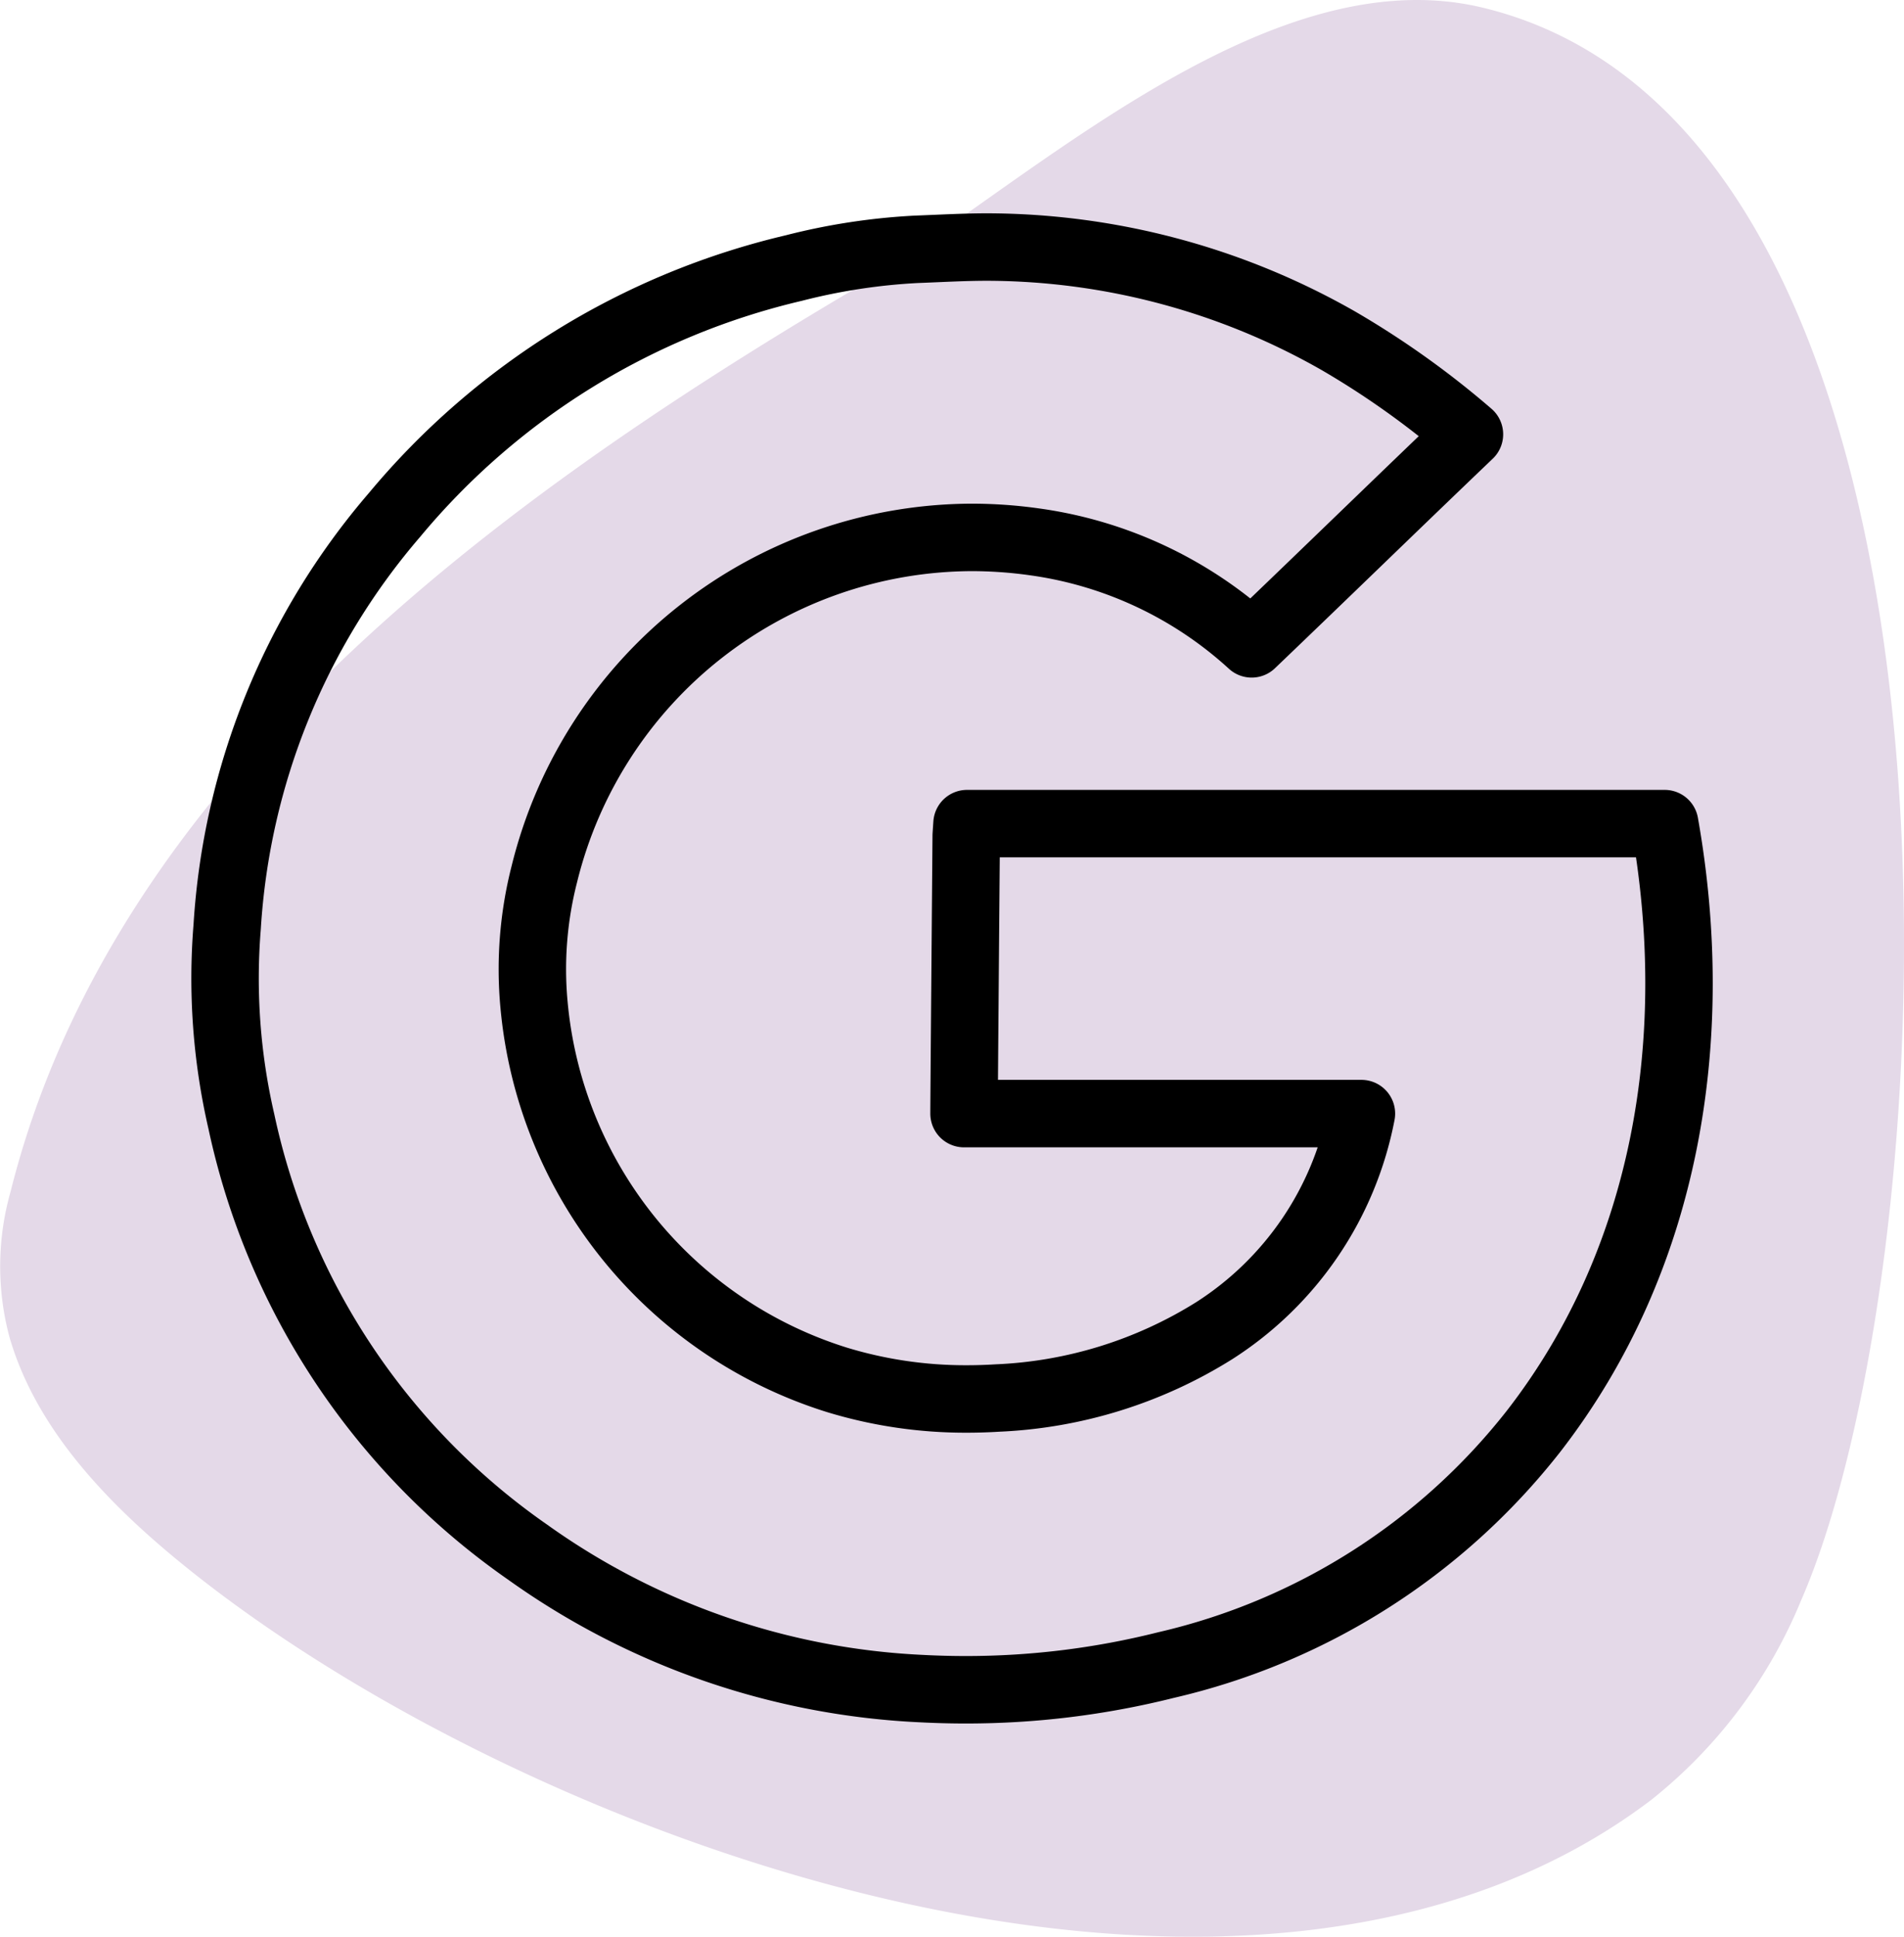
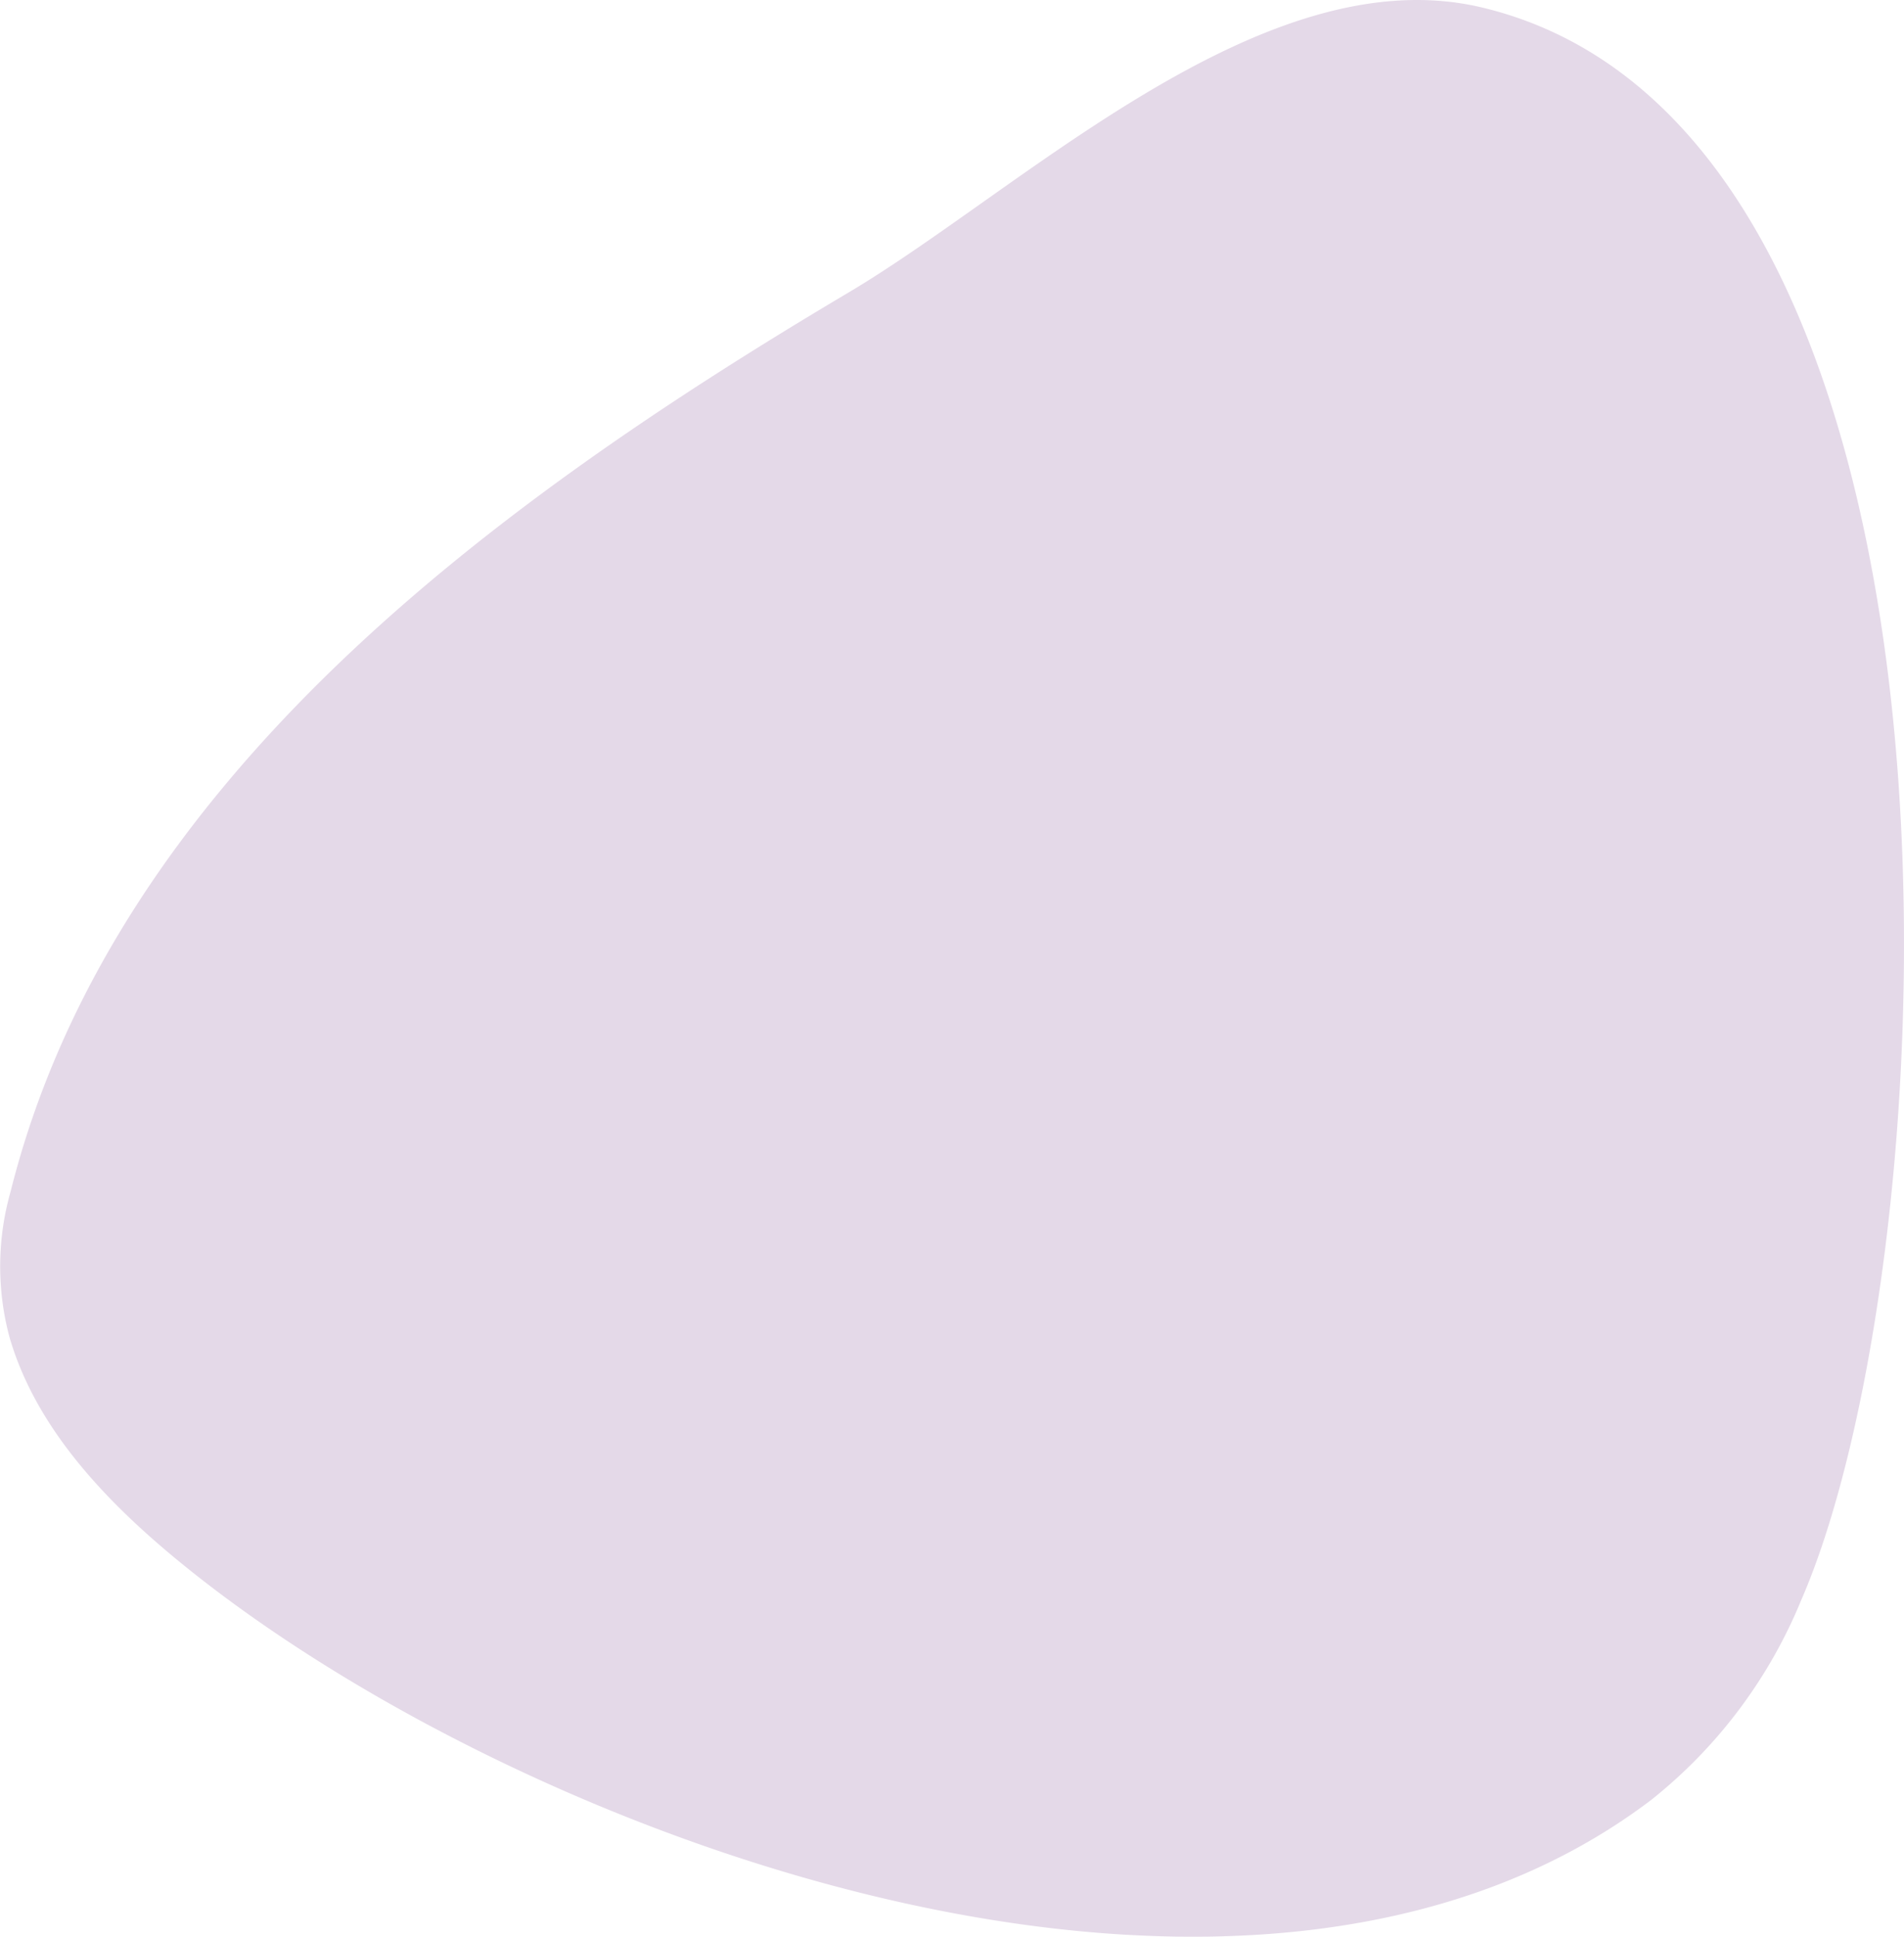
<svg xmlns="http://www.w3.org/2000/svg" width="60" height="61" viewBox="0 0 60 61">
  <g id="Vector_Smart_Object2_copy" data-name="Vector Smart Object2 copy" transform="translate(-508.453 -5276.702)">
    <path id="Path_14" data-name="Path 14" d="M568.26,5301.088c-.836-11.329-4.5-22.084-13.092-24.147h0c-6.908-1.655-14.489,5.719-19.962,8.966-11.129,6.6-23.17,15.359-26.42,28.328a8.612,8.612,0,0,0-.038,4.567c.864,3.009,3.26,5.412,5.677,7.346,10.749,8.6,33.406,16.852,46.069,7.239a15.588,15.588,0,0,0,4.709-6.261C567.48,5321.915,569.011,5311.269,568.26,5301.088Z" fill="#e4d9e8" />
    <g id="Group_7" data-name="Group 7">
-       <path id="Path_15" data-name="Path 15" d="M539.563,5284.483a22.431,22.431,0,0,1,11.06,2.949,27.392,27.392,0,0,1,4.136,2.949c-2.333,2.229-4.576,4.414-6.863,6.6a12.715,12.715,0,0,0-6.831-3.211,14.247,14.247,0,0,0-1.995-.142,13.922,13.922,0,0,0-13.464,10.608,12.072,12.072,0,0,0-.325,4.107,13.678,13.678,0,0,0,9.552,11.821,13.881,13.881,0,0,0,4.082.6q.485,0,.972-.03a13.993,13.993,0,0,0,6.828-2.12,10.447,10.447,0,0,0,4.64-6.838H538.832c0-.3.046-5.988.069-8.762l.025-.371h21.986c1.184,6.663.117,13.678-4.151,19.162a20.614,20.614,0,0,1-11.568,7.341,25.829,25.829,0,0,1-6.313.777q-.677,0-1.359-.035a23.188,23.188,0,0,1-12.442-4.3,22.162,22.162,0,0,1-9.021-13.569,20.016,20.016,0,0,1-.447-6.118,21.949,21.949,0,0,1,5.273-12.979,23.283,23.283,0,0,1,12.583-7.777,19.545,19.545,0,0,1,3.872-.591C538.079,5284.527,538.821,5284.483,539.563,5284.483Z" fill="none" stroke="#000" stroke-linecap="round" stroke-linejoin="round" stroke-width="2.125" />
-     </g>
+       </g>
  </g>
</svg>